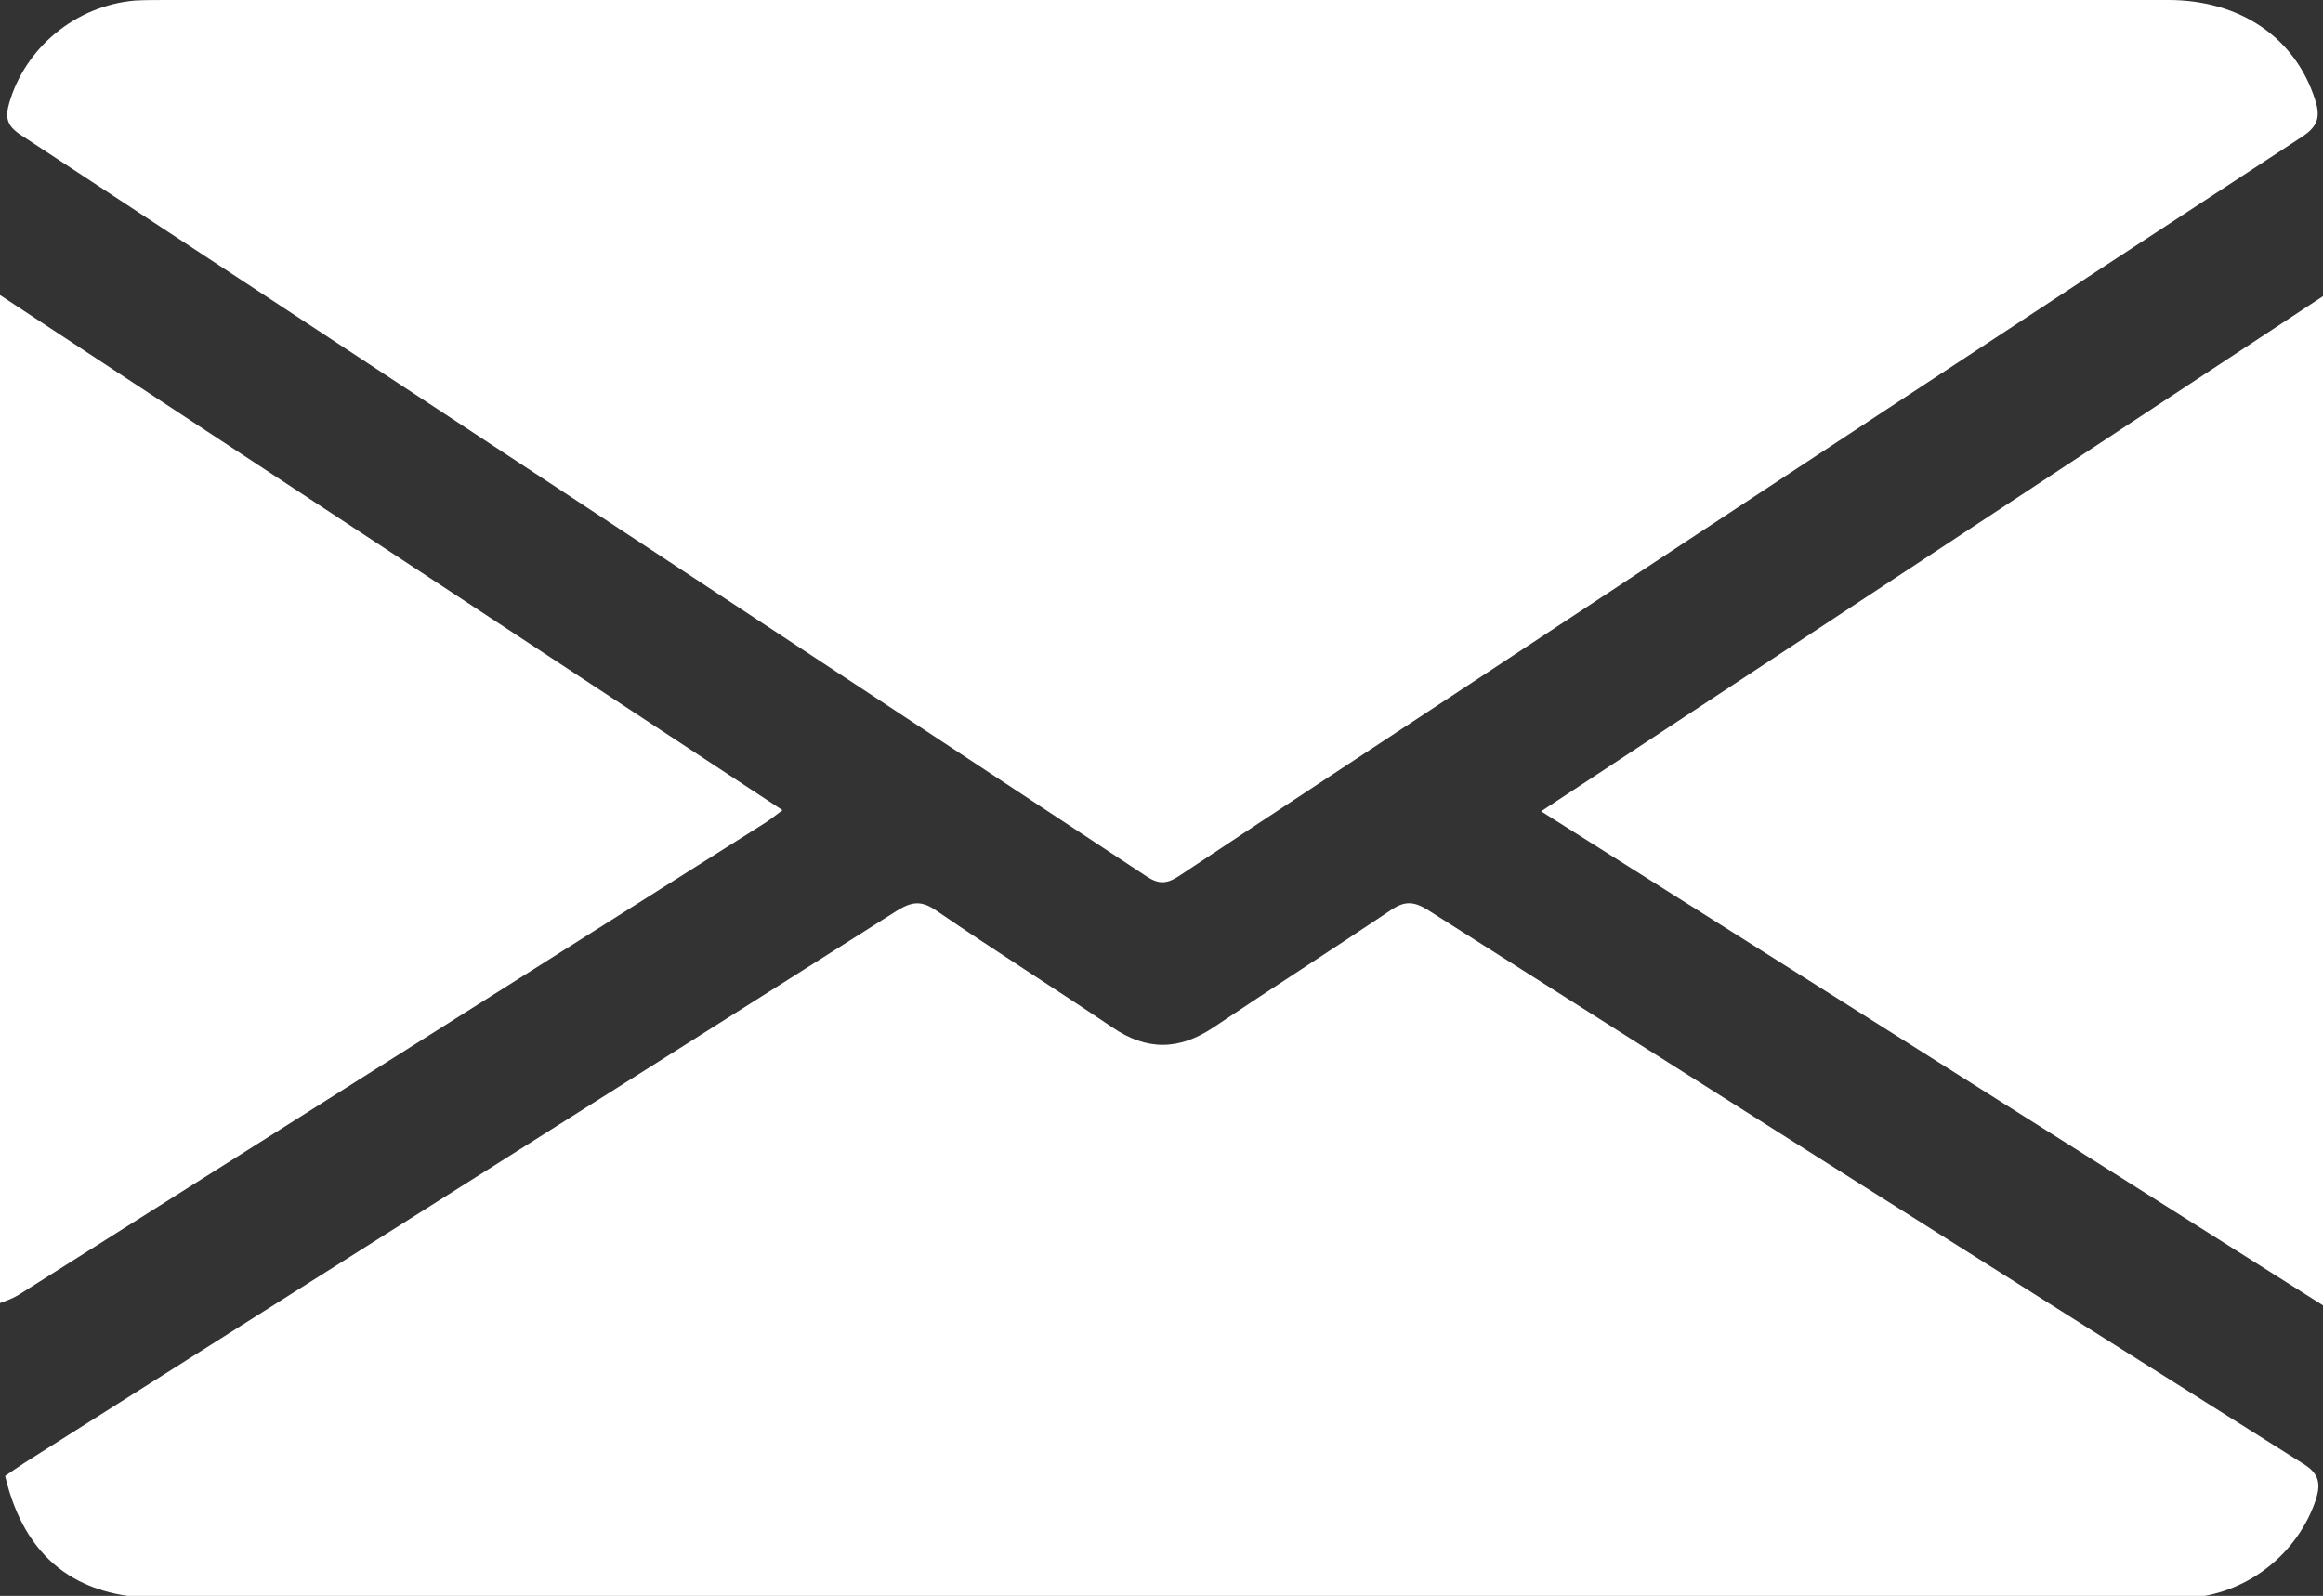
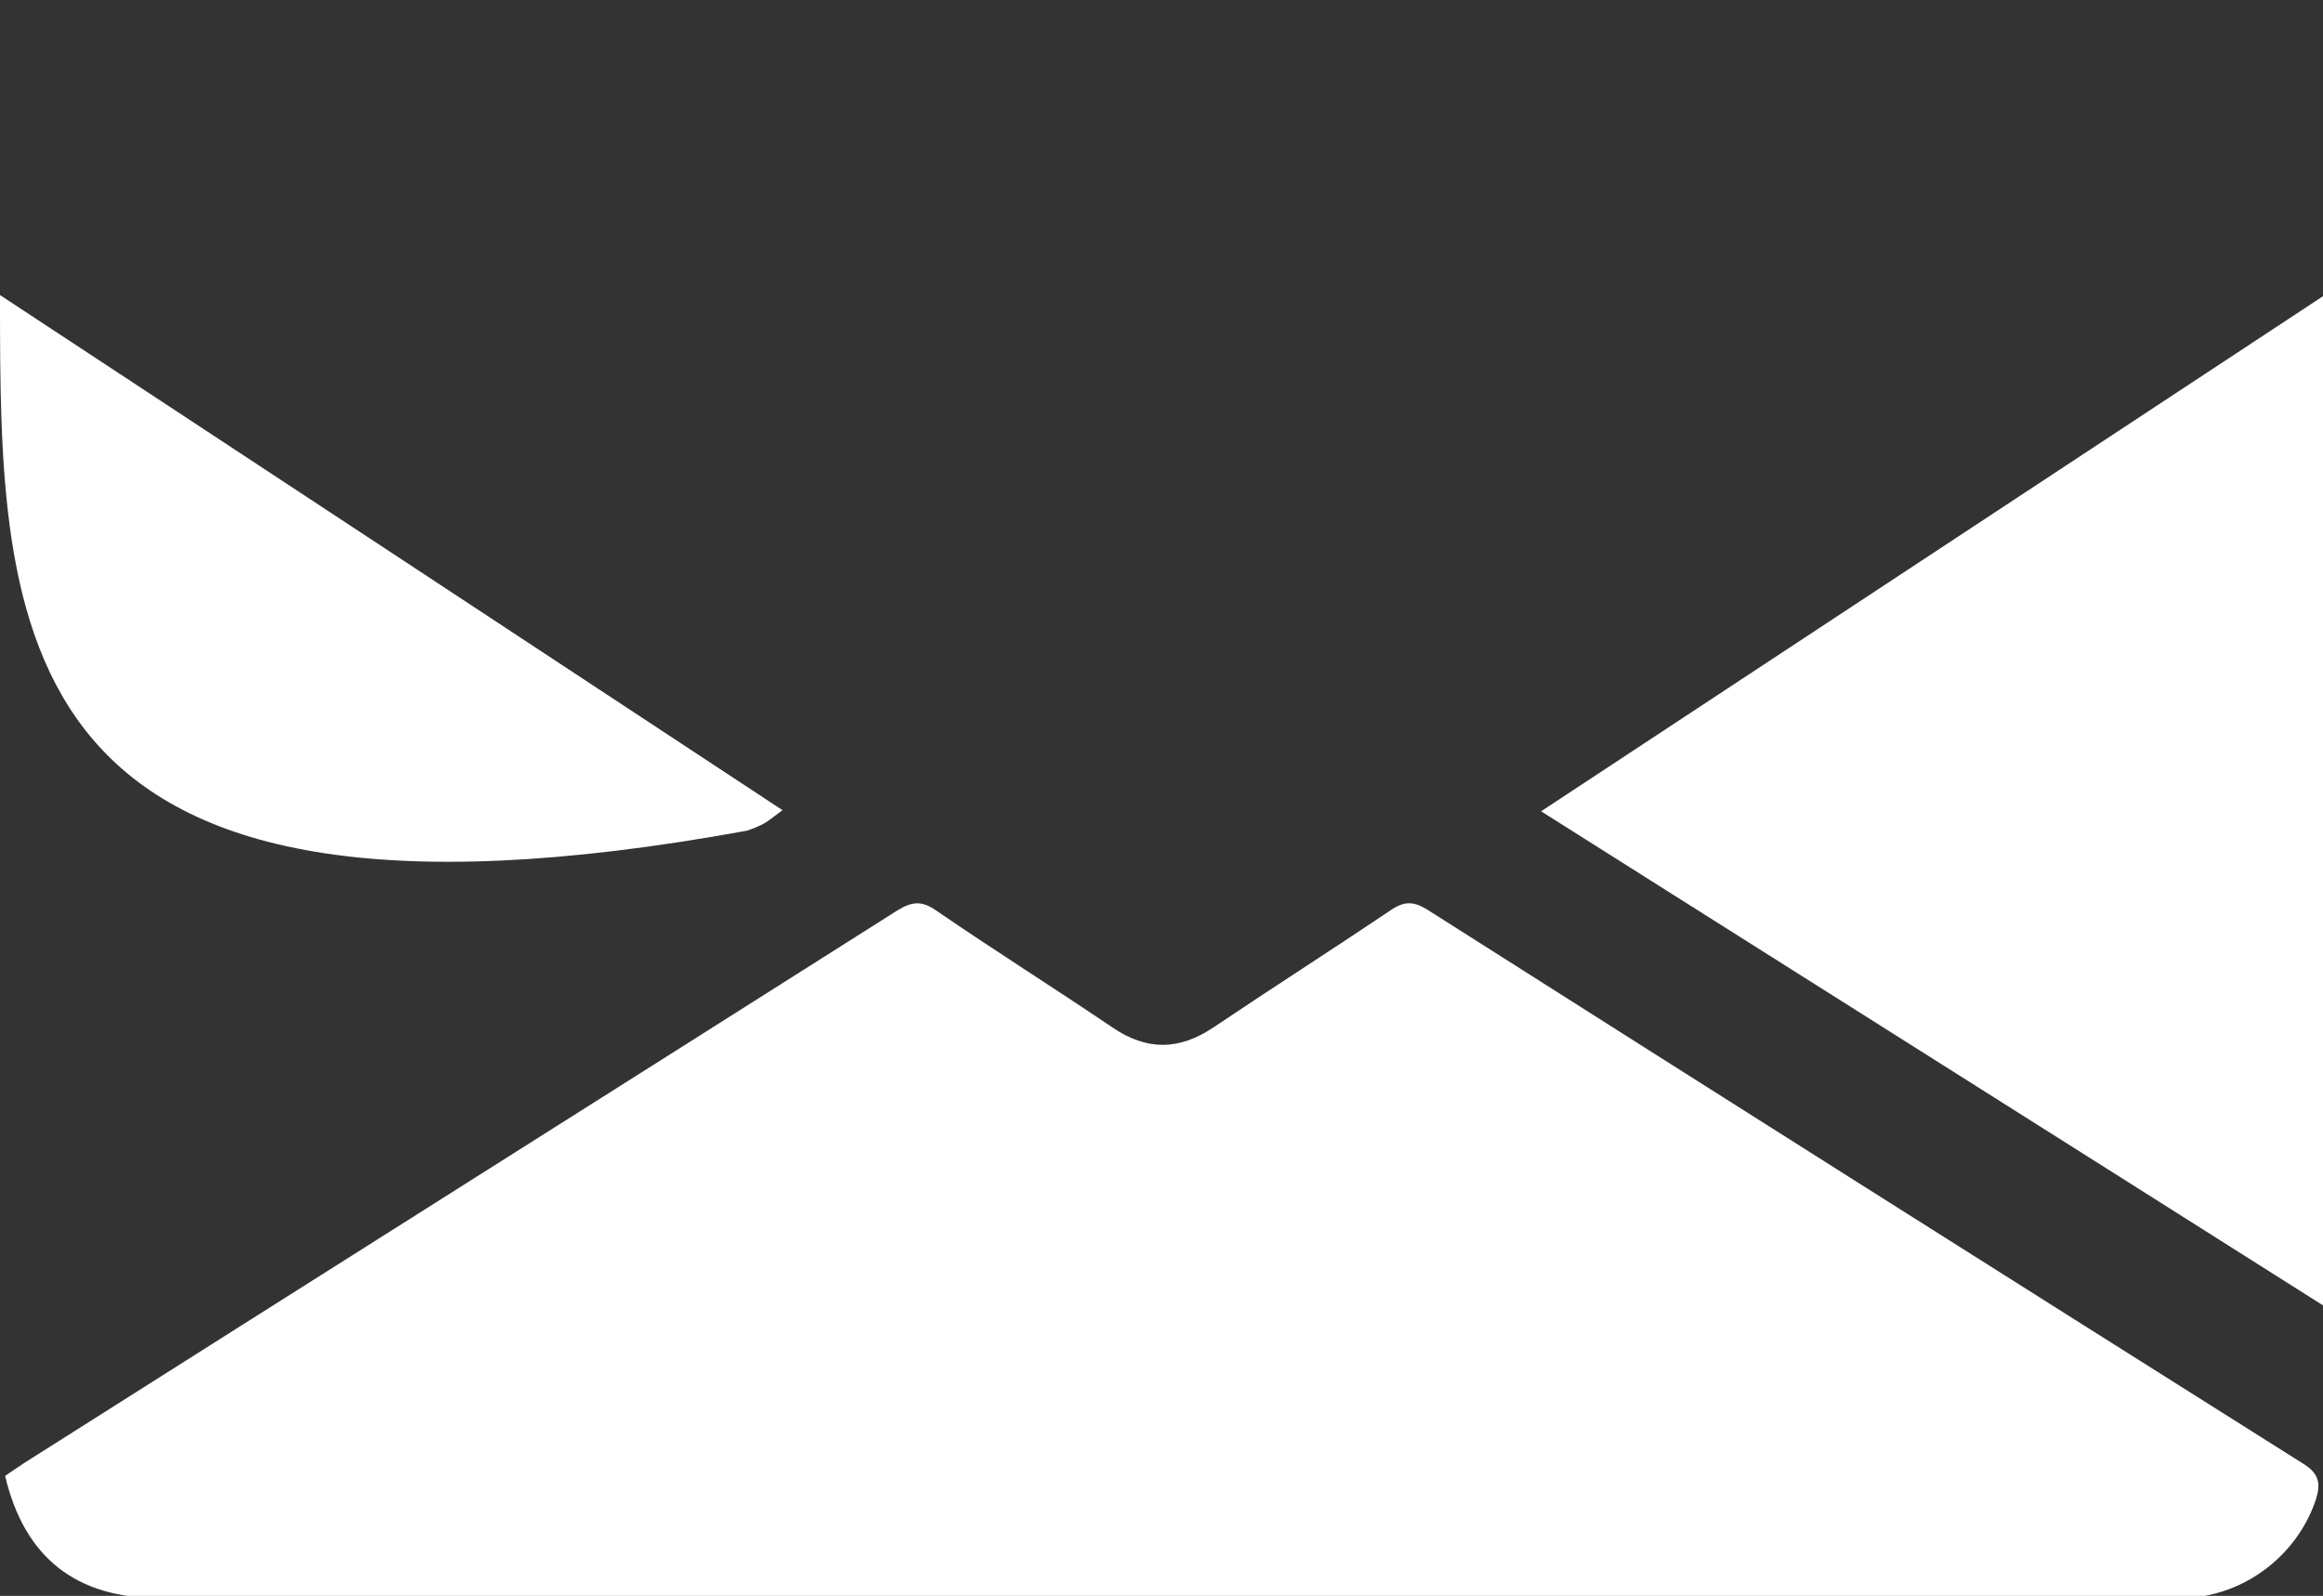
<svg xmlns="http://www.w3.org/2000/svg" id="Слой_1" x="0px" y="0px" viewBox="0 0 408.5 280.7" style="enable-background:new 0 0 408.5 280.7;" xml:space="preserve">
  <rect x="0" y="0" width="408.5" height="280.7" fill="#333333" stroke="none" />
  <style type="text/css"> .st0{fill:#FFFFFF;} </style>
  <g>
-     <path class="st0" d="M0,51.9c45.7,30.1,91.5,60.2,137.6,90.6c-1.2,0.9-2.1,1.6-3,2.2C90.8,172.4,47,200.1,3.2,227.8 c-1,0.6-2.1,1-3.2,1.4C0,170.1,0,111,0,51.9z" />
-     <path class="st0" d="M204.9,0c58.8,0,117.6,0,176.4,0c12.6,0,22.3,6.6,25.8,17.5c0.9,2.8,0.7,4.6-2.2,6.5 c-47.4,31-94.7,62.2-142,93.4c-18.5,12.2-37.1,24.4-55.6,36.7c-2.3,1.5-3.7,1.4-5.9-0.1C135.5,110.5,69.6,67.1,3.6,23.7 c-2.4-1.6-2.7-3-2-5.5C4.4,8.4,13.3,1,23.7,0.1C25.5,0,27.4,0,29.2,0C87.8,0,146.3,0,204.9,0z" />
+     <path class="st0" d="M0,51.9c45.7,30.1,91.5,60.2,137.6,90.6c-1.2,0.9-2.1,1.6-3,2.2c-1,0.6-2.1,1-3.2,1.4C0,170.1,0,111,0,51.9z" />
    <path class="st0" d="M0.9,259.6c1.2-0.8,2.3-1.6,3.4-2.3c51.1-32.4,102.3-64.7,153.4-97.1c2.6-1.6,4.3-1.9,7,0 c10.2,7,20.7,13.6,30.9,20.5c6,4.1,11.7,4.1,17.8,0c10.4-7,20.9-13.7,31.3-20.7c2.4-1.6,4-1.4,6.3,0 c51.3,32.6,102.7,65.1,154.1,97.5c2.7,1.7,3,3.4,2.2,6.1c-3.1,9.5-11.8,16.5-21.8,17.4c-1.5,0.1-2.9,0.1-4.4,0.1 c-117.7,0-235.3,0-353,0C13.4,281.1,4.3,274,0.9,259.6z" />
    <path class="st0" d="M271,142.7c46-30.3,91.5-60.3,137.5-90.6c0,59.3,0,118.1,0,177.5C362.7,200.6,317.2,171.9,271,142.7z" />
  </g>
</svg>